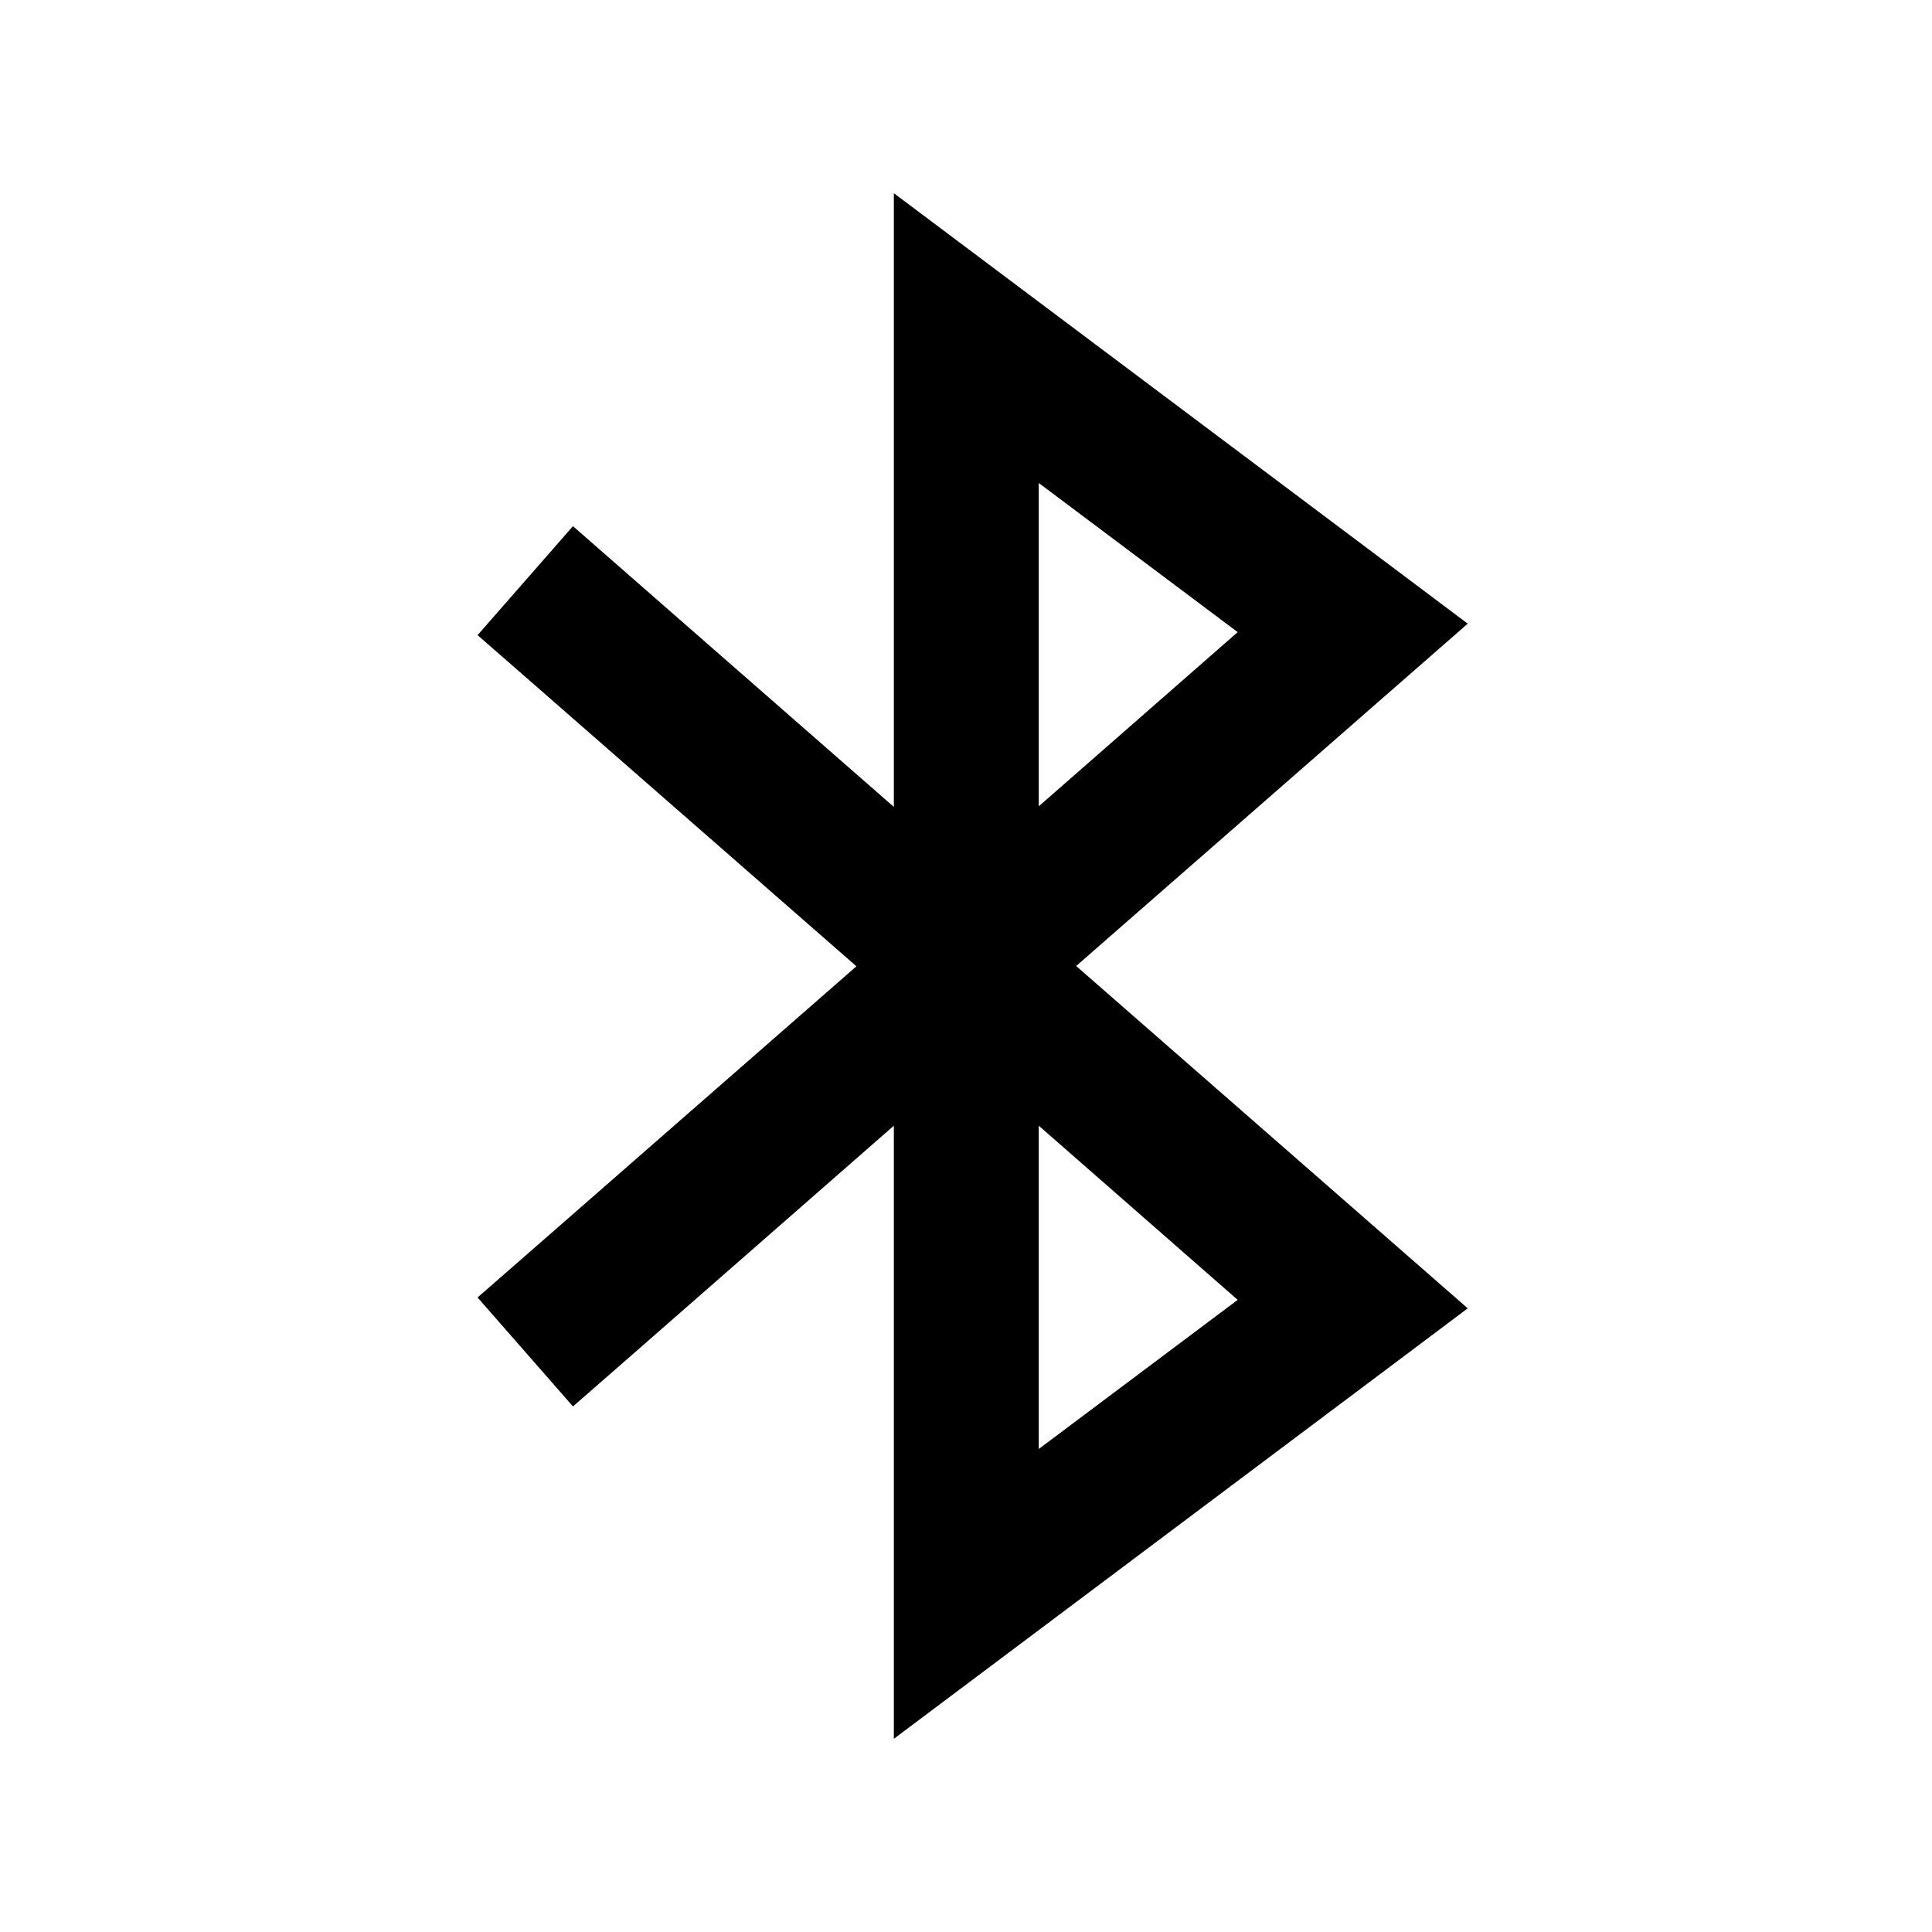
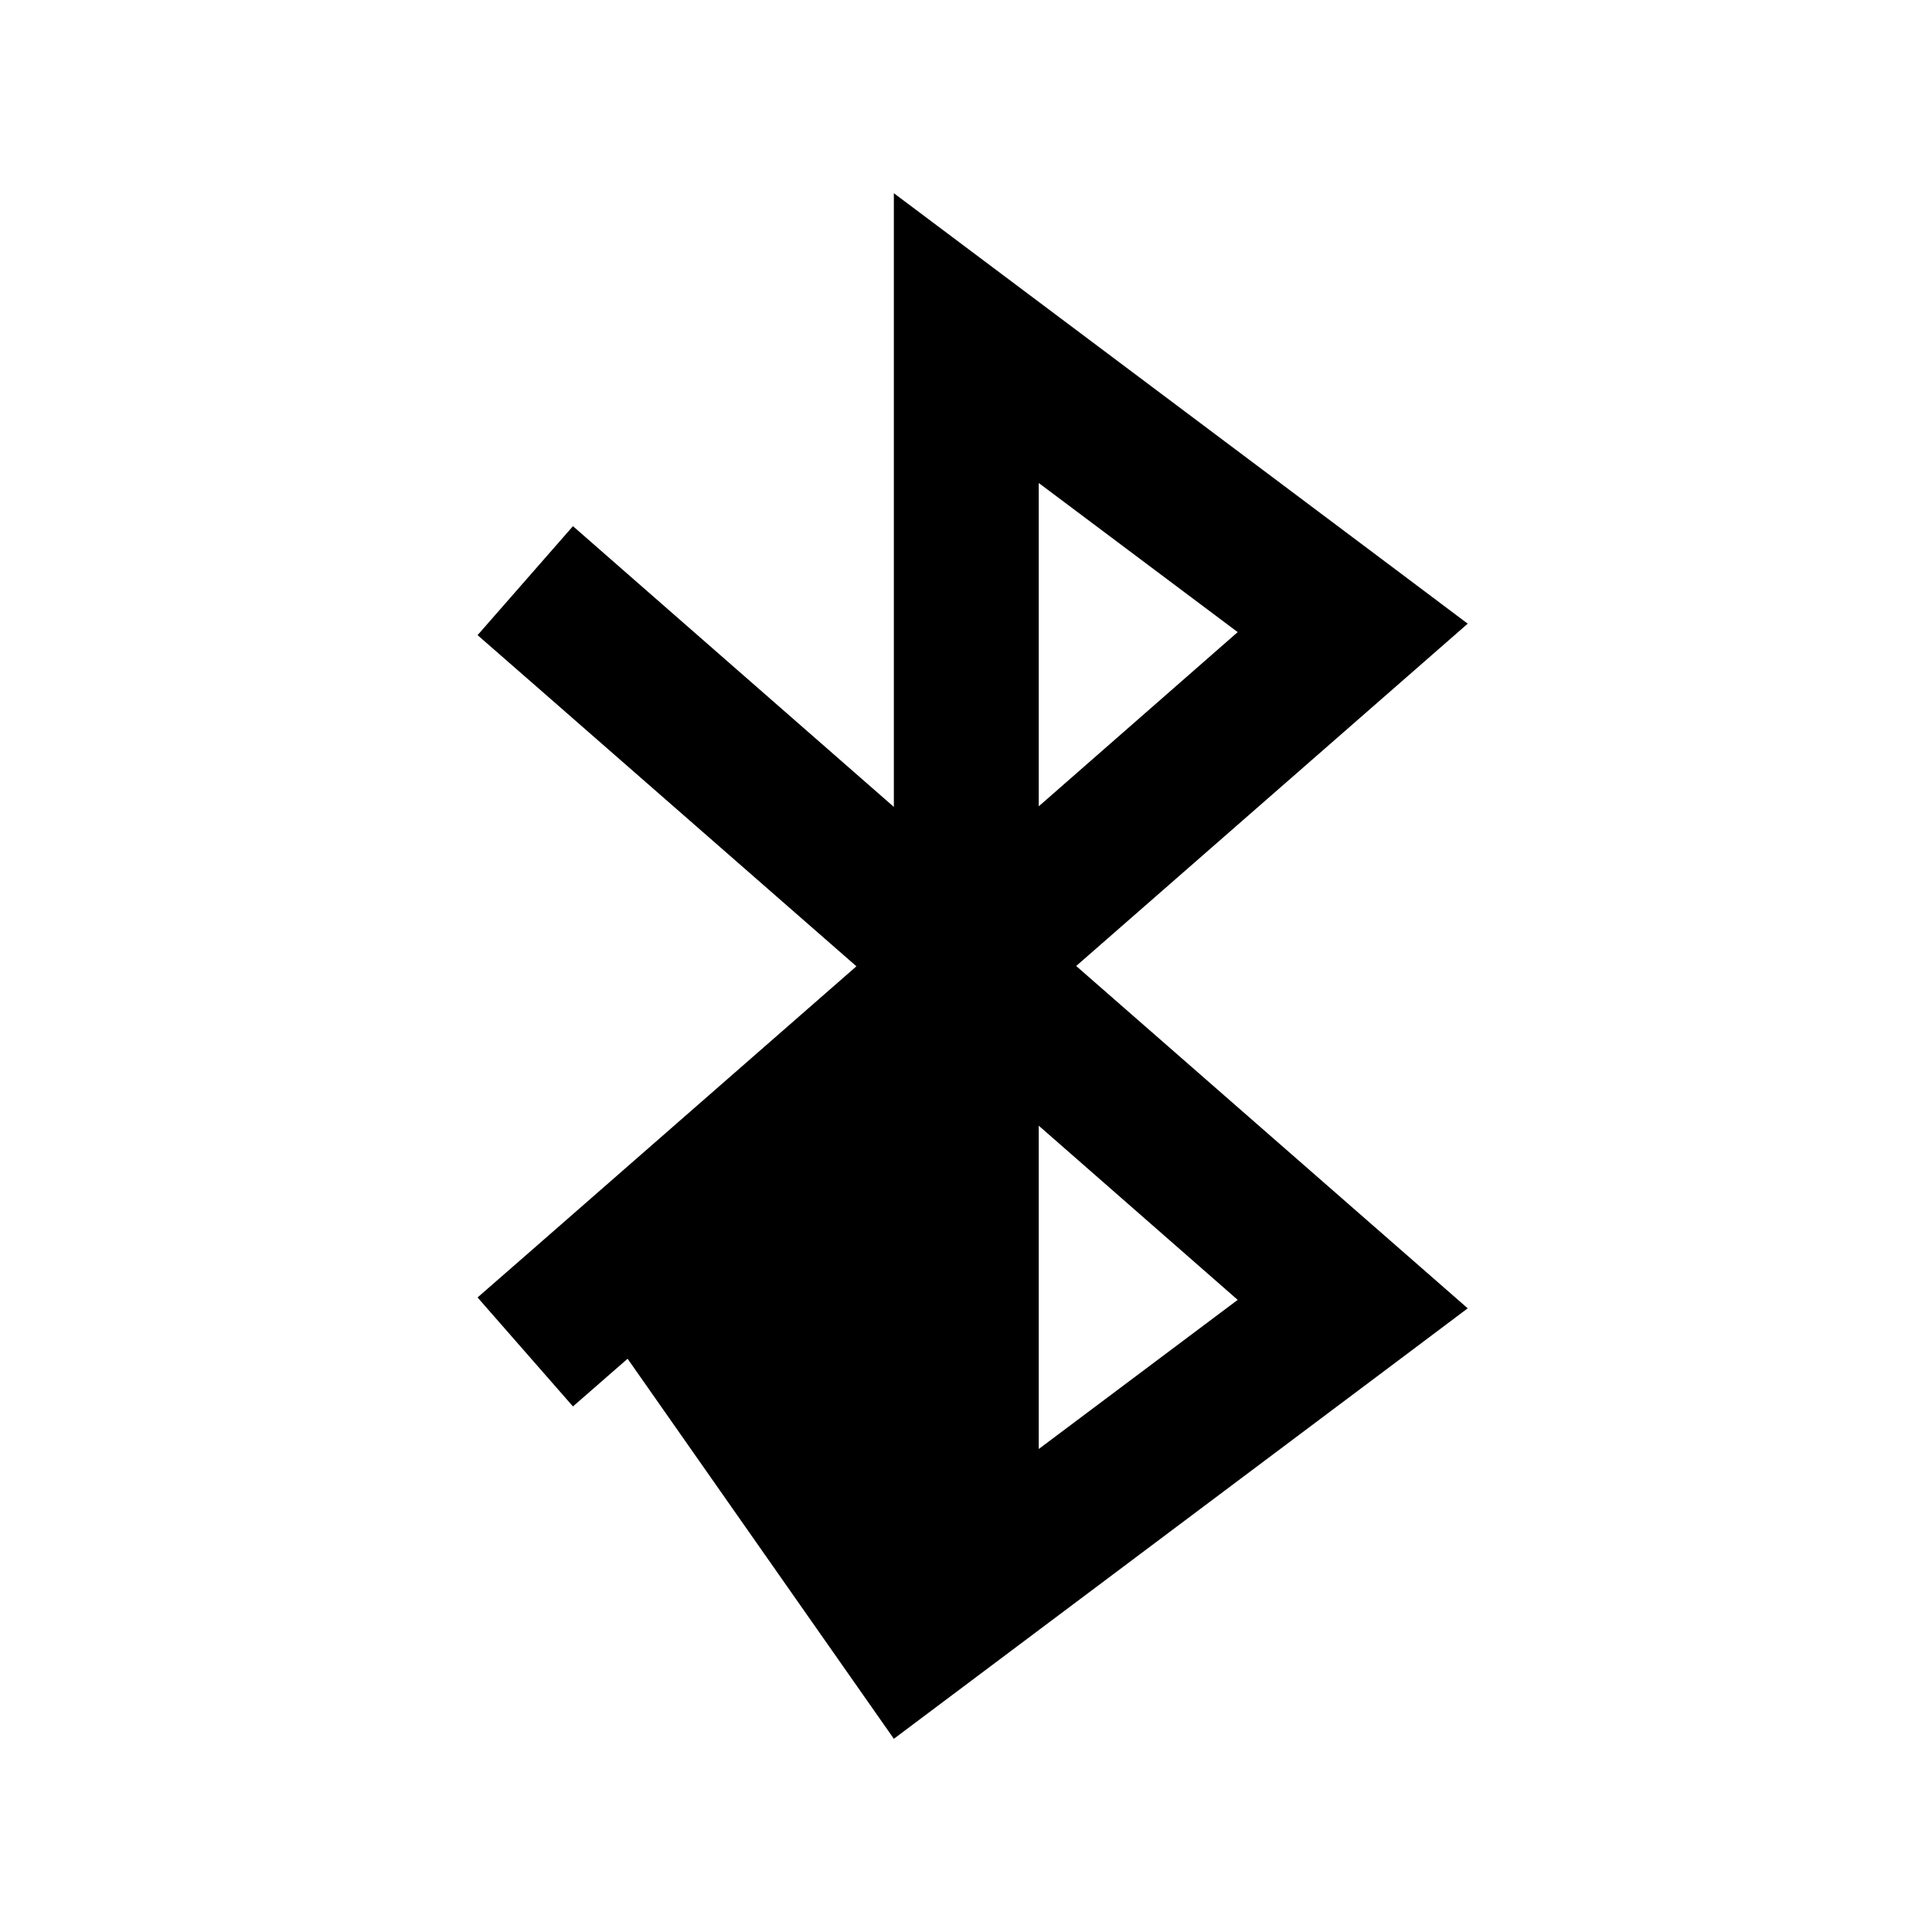
<svg xmlns="http://www.w3.org/2000/svg" viewBox="0 0 640 640">
-   <path fill="currentColor" d="M296.1 64C306.8 72 362.2 113.6 462.5 188.8L486.2 206.6L463.9 226.1L356.5 320L463.9 413.9L486.2 433.4L462.5 451.2C362.2 526.4 306.8 568 296.1 576L296.1 372.9L207.9 450.1L189.8 465.9L158.2 429.8L176.3 414L283.7 320.1L176.3 226.2L158.2 210.4L189.8 174.3C190.1 174.6 225.6 205.6 296.1 267.3L296.1 64zM344.1 372.9L344.1 480L410 430.6L344.1 372.9zM344.1 267.1L410 209.4L344.1 160L344.1 267.1z" />
+   <path fill="currentColor" d="M296.1 64C306.8 72 362.2 113.6 462.5 188.8L486.2 206.6L463.9 226.1L356.5 320L463.9 413.9L486.2 433.4L462.5 451.2C362.2 526.4 306.8 568 296.1 576L207.9 450.1L189.8 465.9L158.2 429.8L176.3 414L283.7 320.1L176.3 226.2L158.2 210.4L189.8 174.3C190.1 174.6 225.6 205.6 296.1 267.3L296.1 64zM344.1 372.9L344.1 480L410 430.6L344.1 372.9zM344.1 267.1L410 209.4L344.1 160L344.1 267.1z" />
</svg>